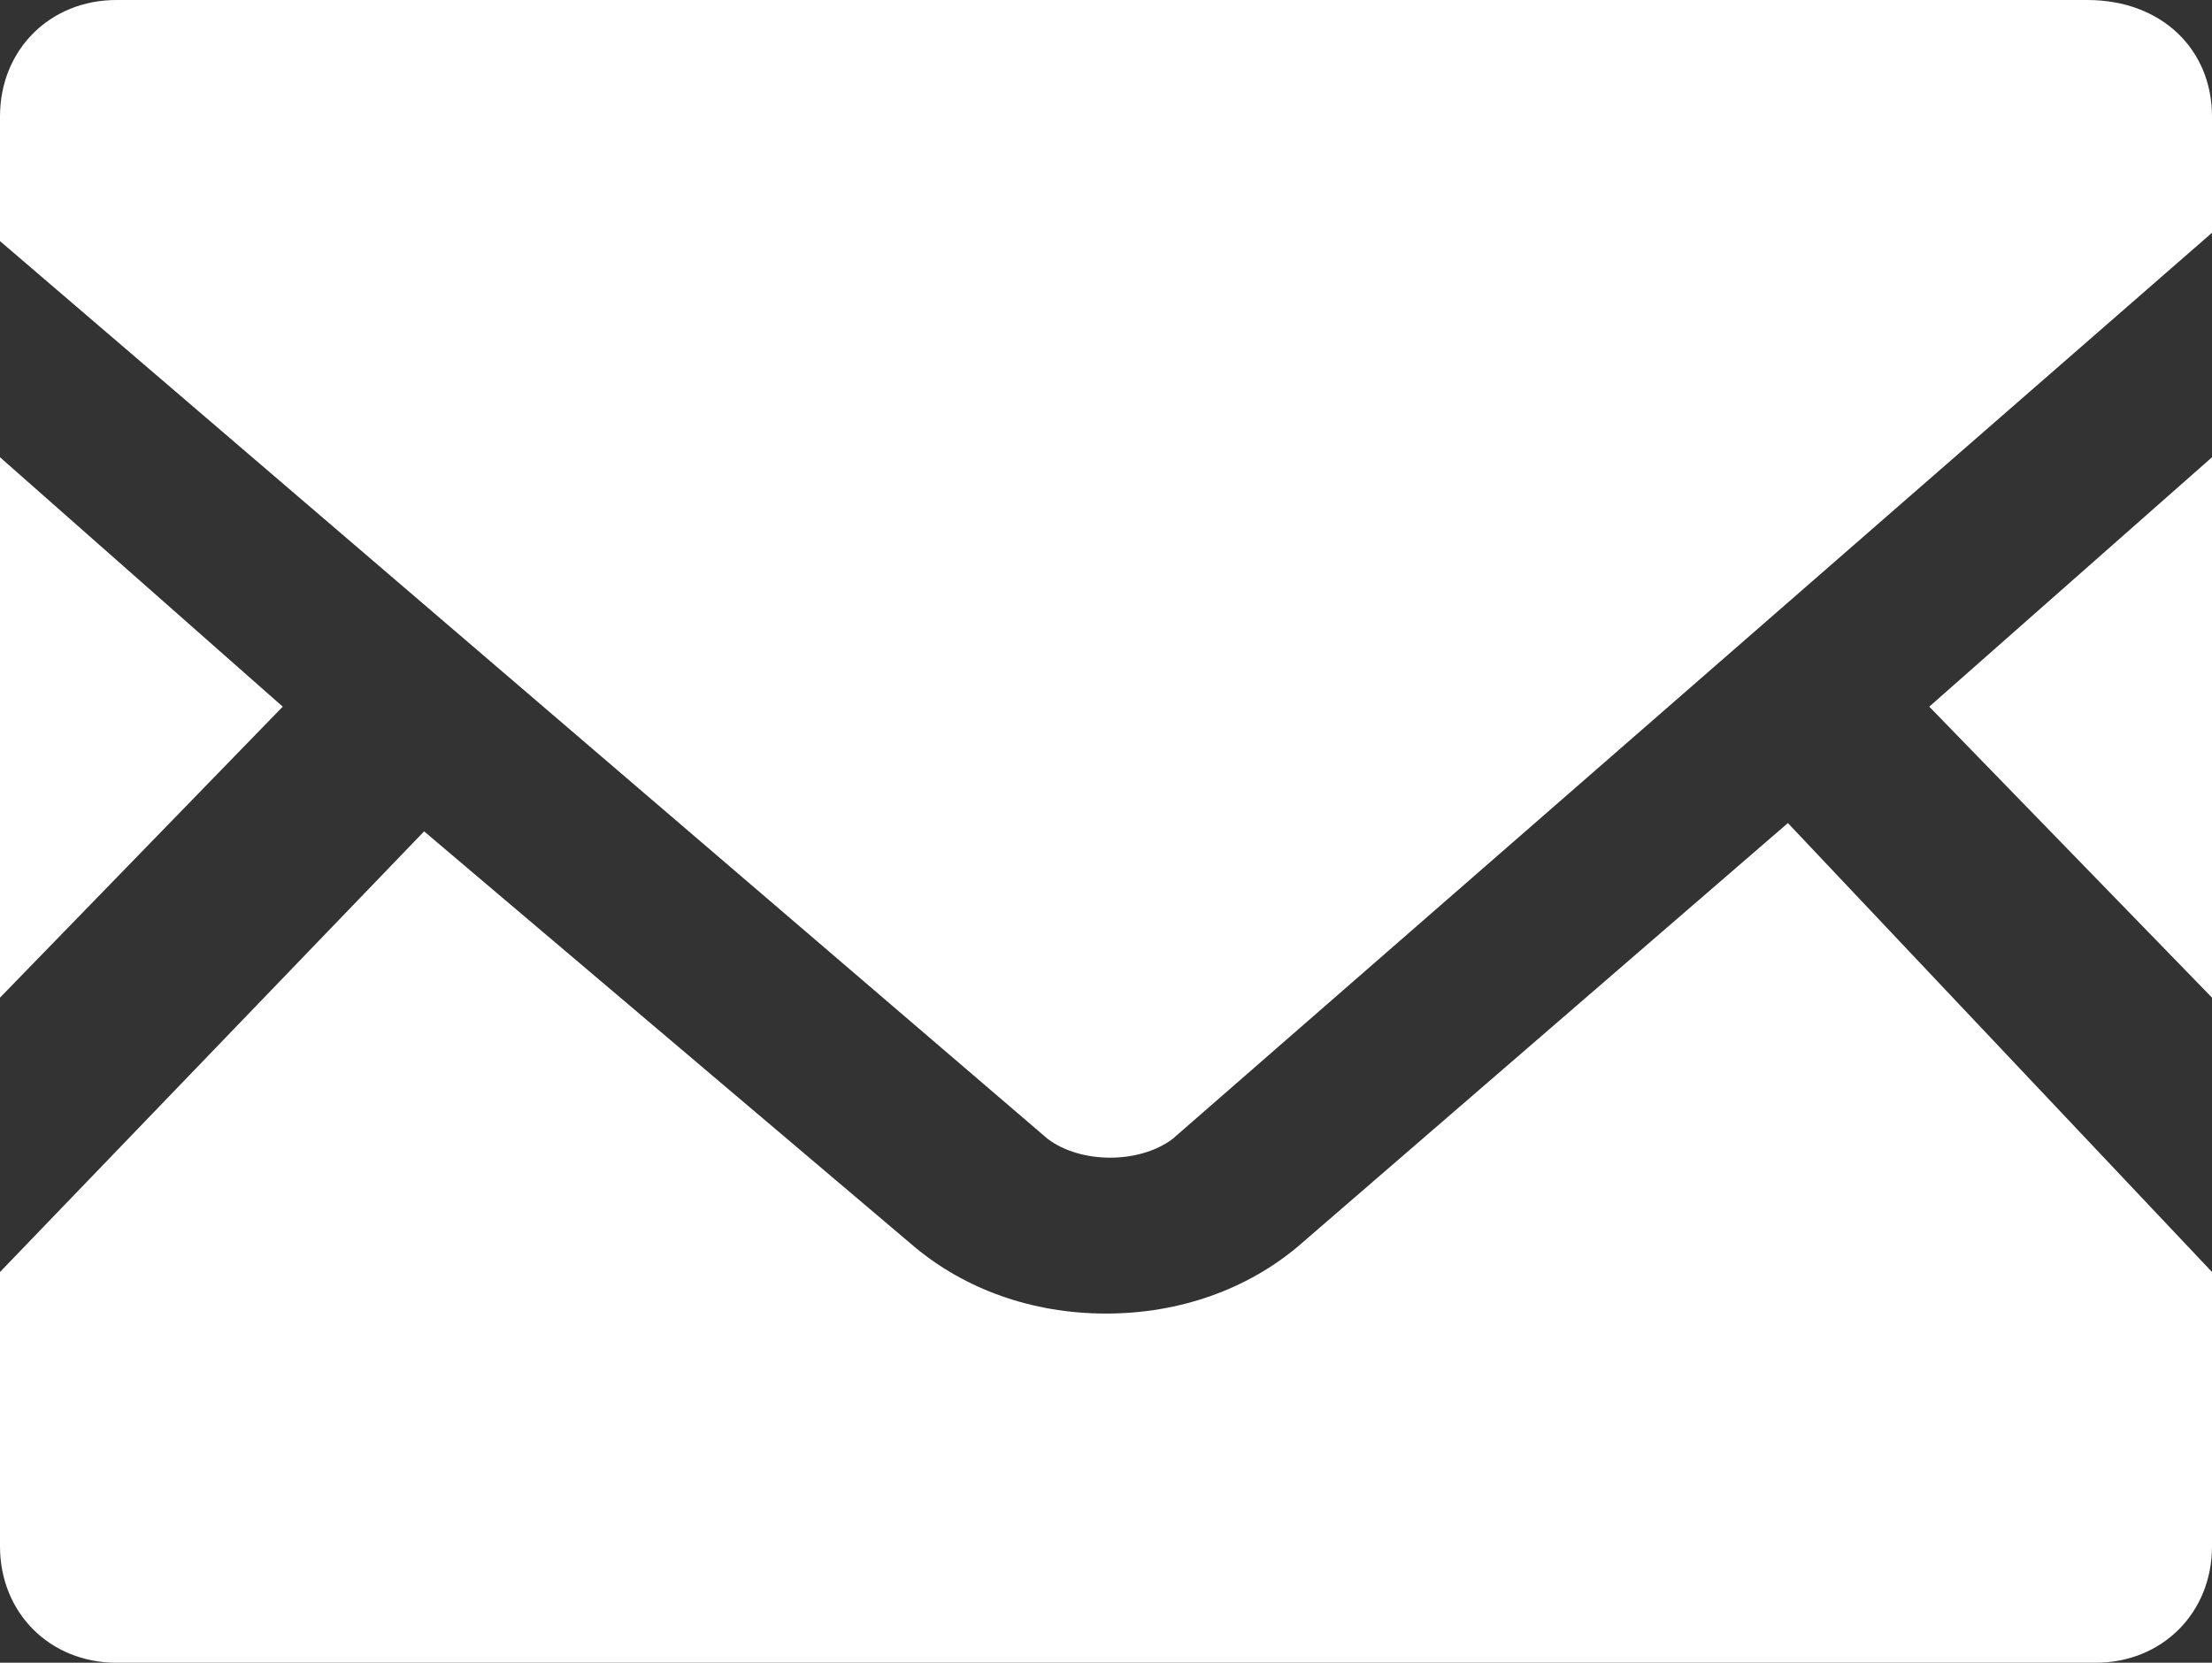
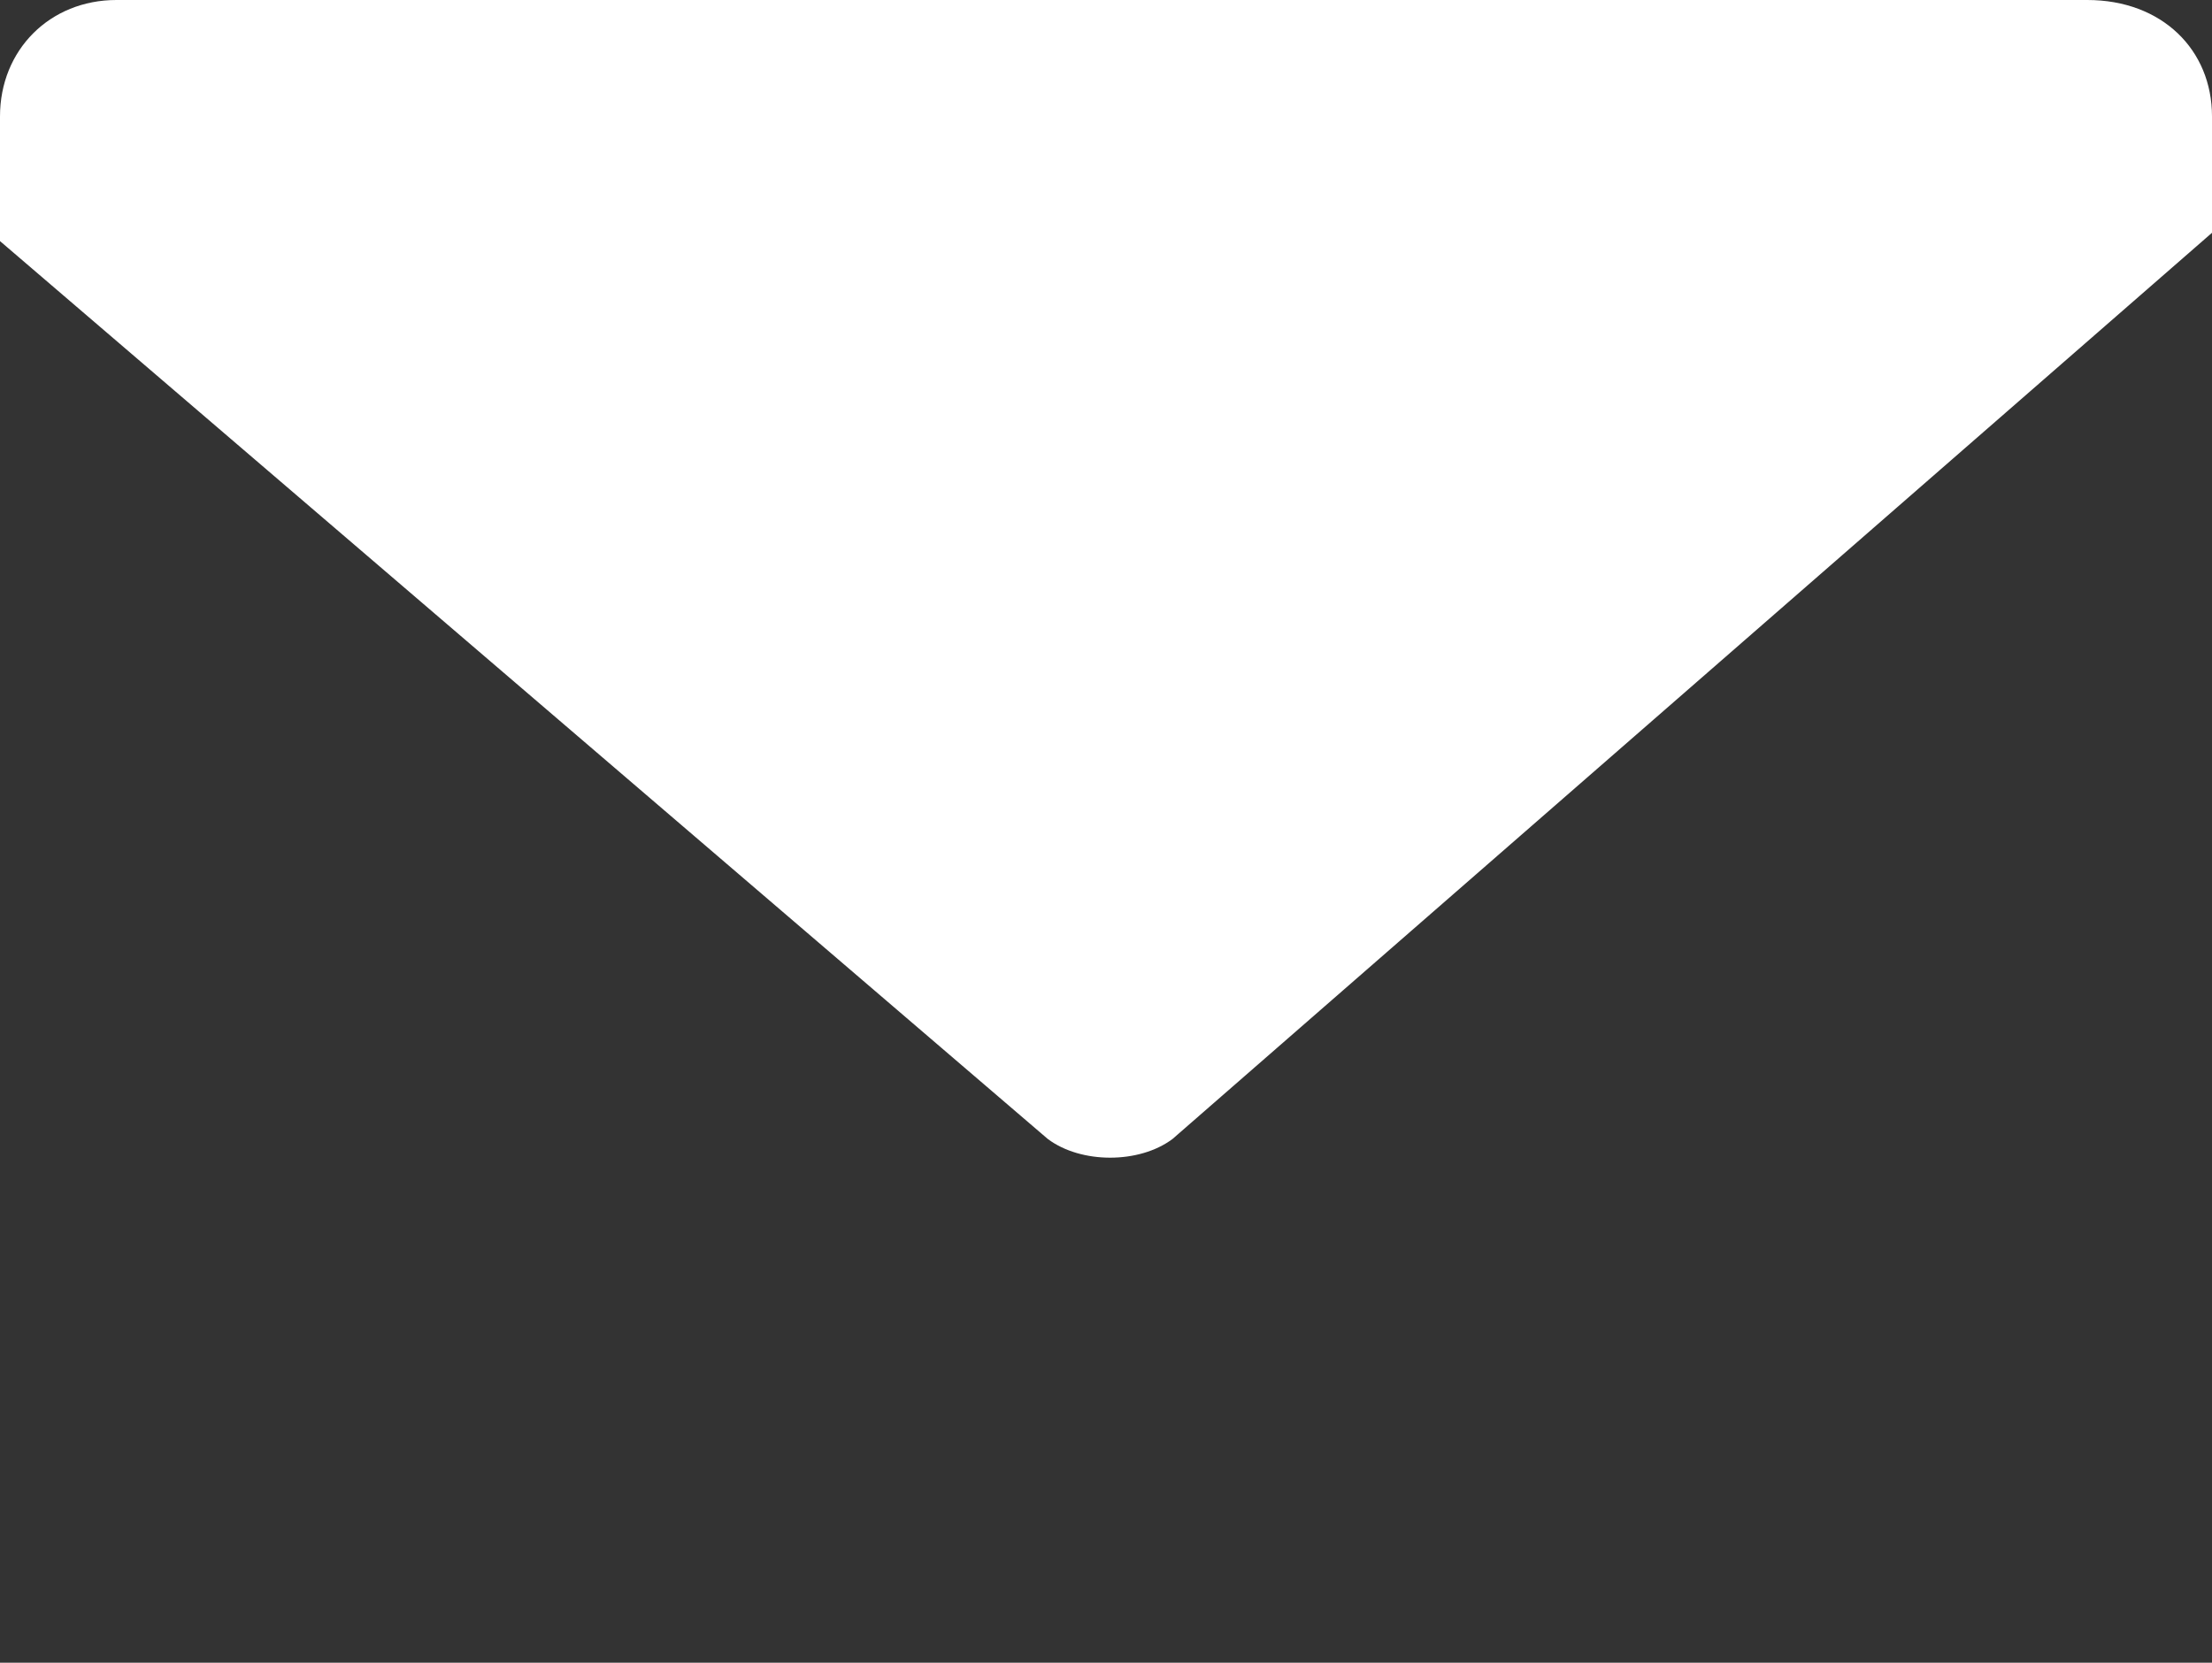
<svg xmlns="http://www.w3.org/2000/svg" id="Слой_1" viewBox="0 0 26.6 20">
  <rect x="0" y="0" width="26.6" height="20" fill="#333333" stroke="none" />
  <style>.st0{fill:#fff}</style>
-   <path class="st0" d="M26.6 12l-3.4-3.5 3.4-3zM3.4 8.5L0 12V5.5zm23.2 6.8v3.3c0 .8-.6 1.4-1.4 1.4H1.4C.6 20 0 19.4 0 18.6v-3.3L5.1 10l5.9 5c.6.5 1.4.8 2.3.8.9 0 1.7-.3 2.3-.8l5.9-5.1 5.1 5.4z" />
  <path class="st0" d="M26.6 1.4v1.4L14.1 13.7c-.4.3-1.1.3-1.5 0L0 2.9V1.4C0 .6.6 0 1.4 0h23.7c.9 0 1.5.6 1.5 1.4z" />
</svg>